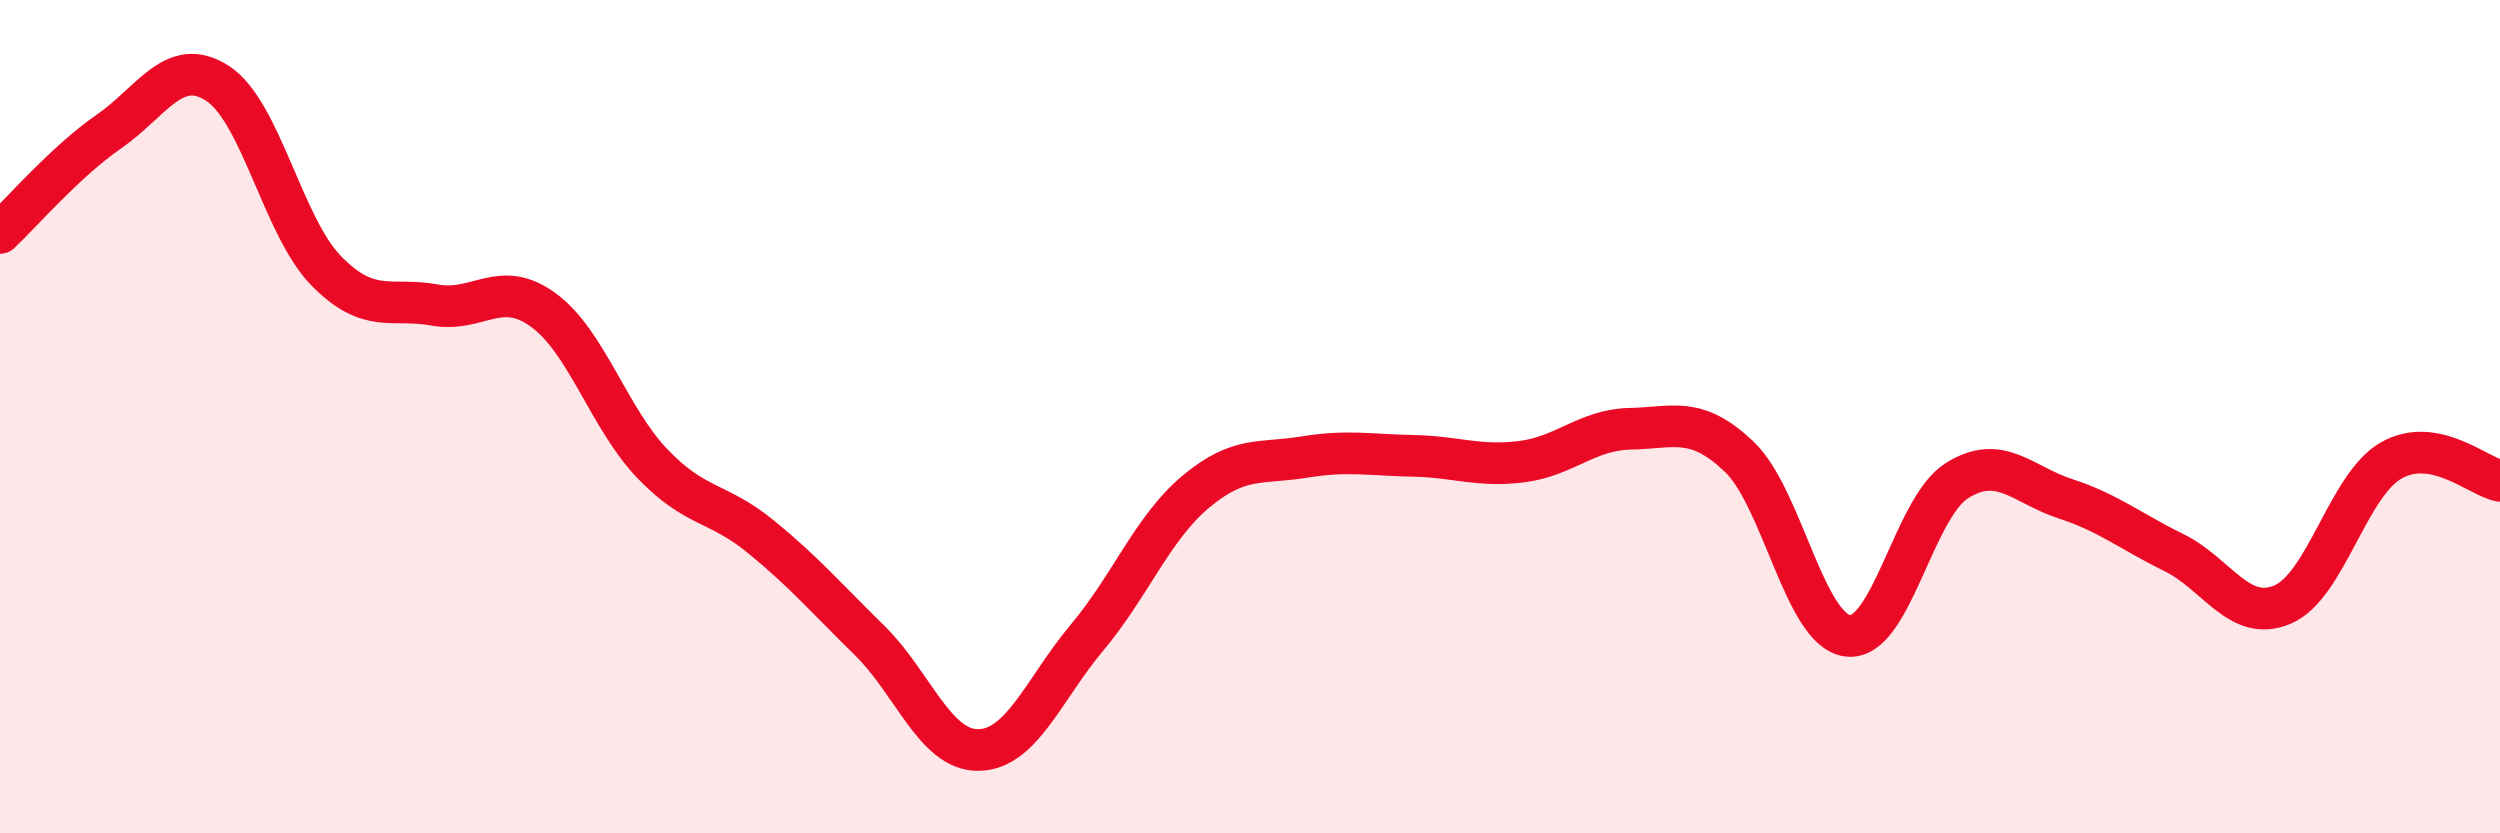
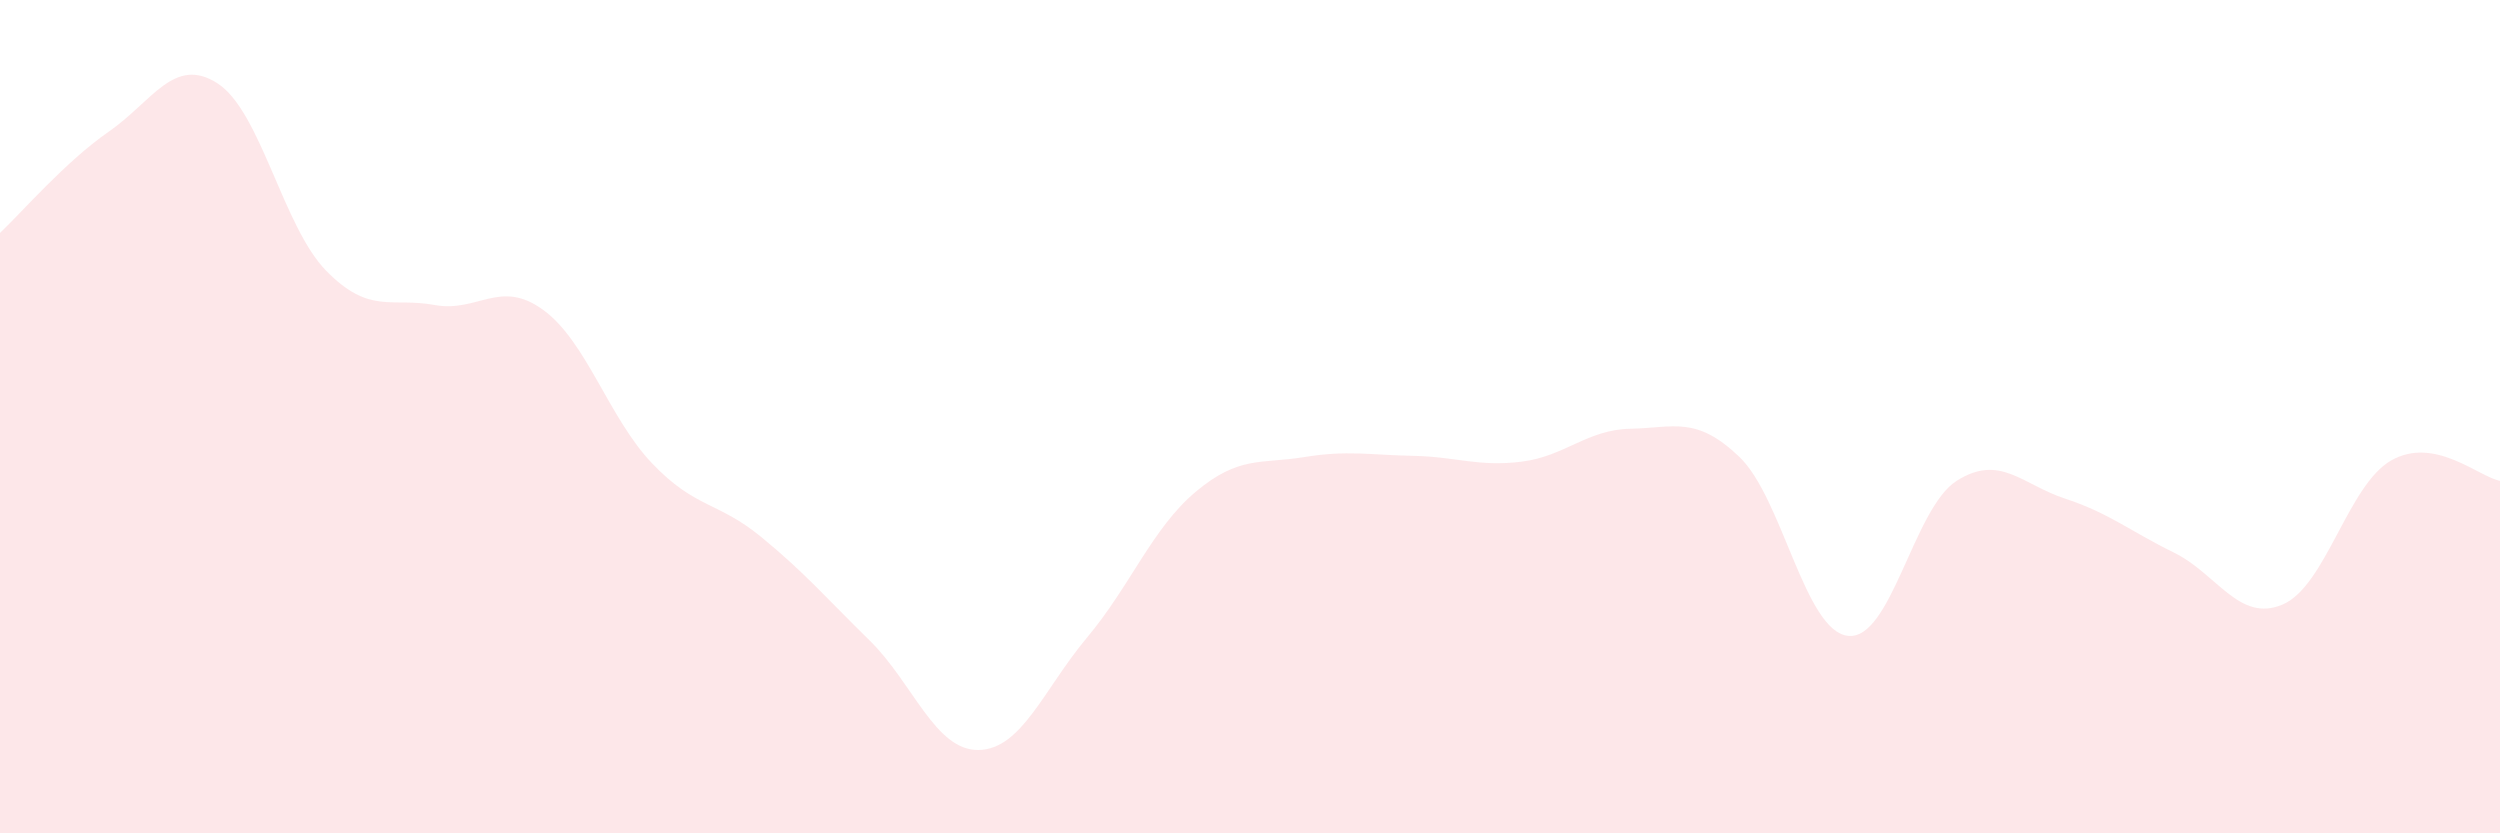
<svg xmlns="http://www.w3.org/2000/svg" width="60" height="20" viewBox="0 0 60 20">
  <path d="M 0,5.59 C 0.52,5.1 1.57,3.88 2.61,3.16 C 3.65,2.44 4.18,1.33 5.22,2 C 6.26,2.67 6.79,5.44 7.83,6.5 C 8.87,7.56 9.39,7.13 10.43,7.32 C 11.47,7.51 12,6.68 13.04,7.44 C 14.08,8.2 14.61,10.03 15.65,11.12 C 16.69,12.21 17.22,12.03 18.26,12.88 C 19.3,13.73 19.83,14.35 20.87,15.37 C 21.91,16.39 22.44,18.01 23.48,18 C 24.52,17.99 25.05,16.54 26.09,15.3 C 27.13,14.06 27.66,12.67 28.7,11.8 C 29.74,10.93 30.26,11.14 31.3,10.97 C 32.34,10.8 32.87,10.92 33.91,10.94 C 34.95,10.96 35.48,11.21 36.52,11.08 C 37.56,10.95 38.09,10.31 39.13,10.29 C 40.17,10.27 40.7,9.97 41.74,10.96 C 42.78,11.95 43.31,15.14 44.35,15.26 C 45.39,15.38 45.92,12.2 46.96,11.54 C 48,10.88 48.53,11.63 49.57,11.97 C 50.61,12.31 51.13,12.75 52.17,13.26 C 53.21,13.77 53.74,14.95 54.78,14.51 C 55.82,14.07 56.35,11.64 57.39,11.05 C 58.43,10.46 59.48,11.44 60,11.54L60 20L0 20Z" fill="#EB0A25" opacity="0.1" stroke-linecap="round" stroke-linejoin="round" />
-   <path d="M 0,5.59 C 0.52,5.1 1.57,3.88 2.61,3.16 C 3.65,2.44 4.18,1.33 5.22,2 C 6.26,2.67 6.79,5.44 7.83,6.5 C 8.87,7.56 9.39,7.13 10.43,7.32 C 11.47,7.51 12,6.68 13.04,7.44 C 14.08,8.2 14.61,10.03 15.65,11.12 C 16.69,12.21 17.22,12.03 18.26,12.88 C 19.3,13.73 19.83,14.35 20.87,15.37 C 21.91,16.39 22.44,18.01 23.48,18 C 24.52,17.99 25.05,16.54 26.09,15.3 C 27.13,14.06 27.66,12.67 28.7,11.8 C 29.74,10.93 30.26,11.14 31.3,10.97 C 32.34,10.8 32.87,10.92 33.91,10.94 C 34.95,10.96 35.48,11.21 36.52,11.08 C 37.56,10.95 38.09,10.31 39.13,10.29 C 40.17,10.27 40.7,9.97 41.74,10.96 C 42.78,11.95 43.31,15.14 44.35,15.26 C 45.39,15.38 45.92,12.2 46.96,11.54 C 48,10.88 48.53,11.63 49.57,11.97 C 50.61,12.31 51.13,12.75 52.17,13.26 C 53.21,13.77 53.74,14.95 54.78,14.51 C 55.82,14.07 56.35,11.64 57.39,11.05 C 58.43,10.46 59.48,11.44 60,11.54" stroke="#EB0A25" stroke-width="1" fill="none" stroke-linecap="round" stroke-linejoin="round" />
</svg>